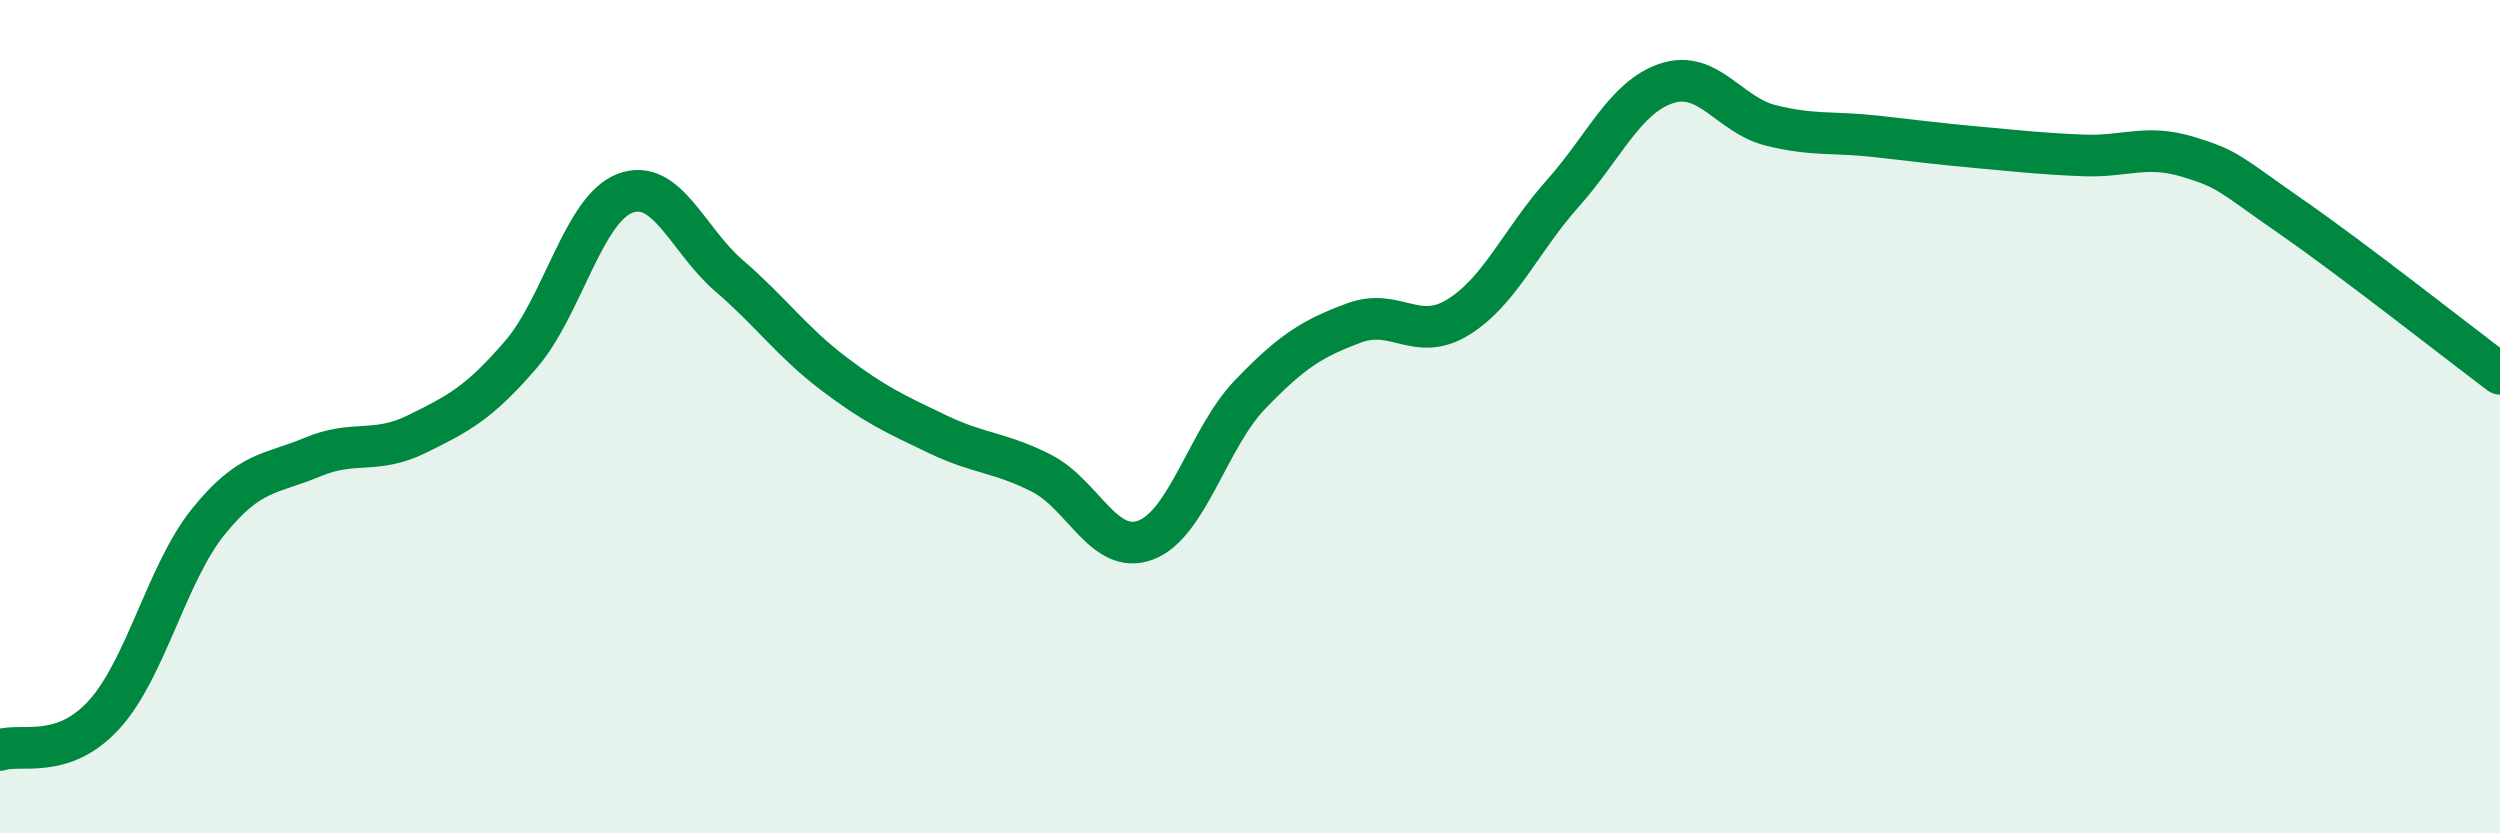
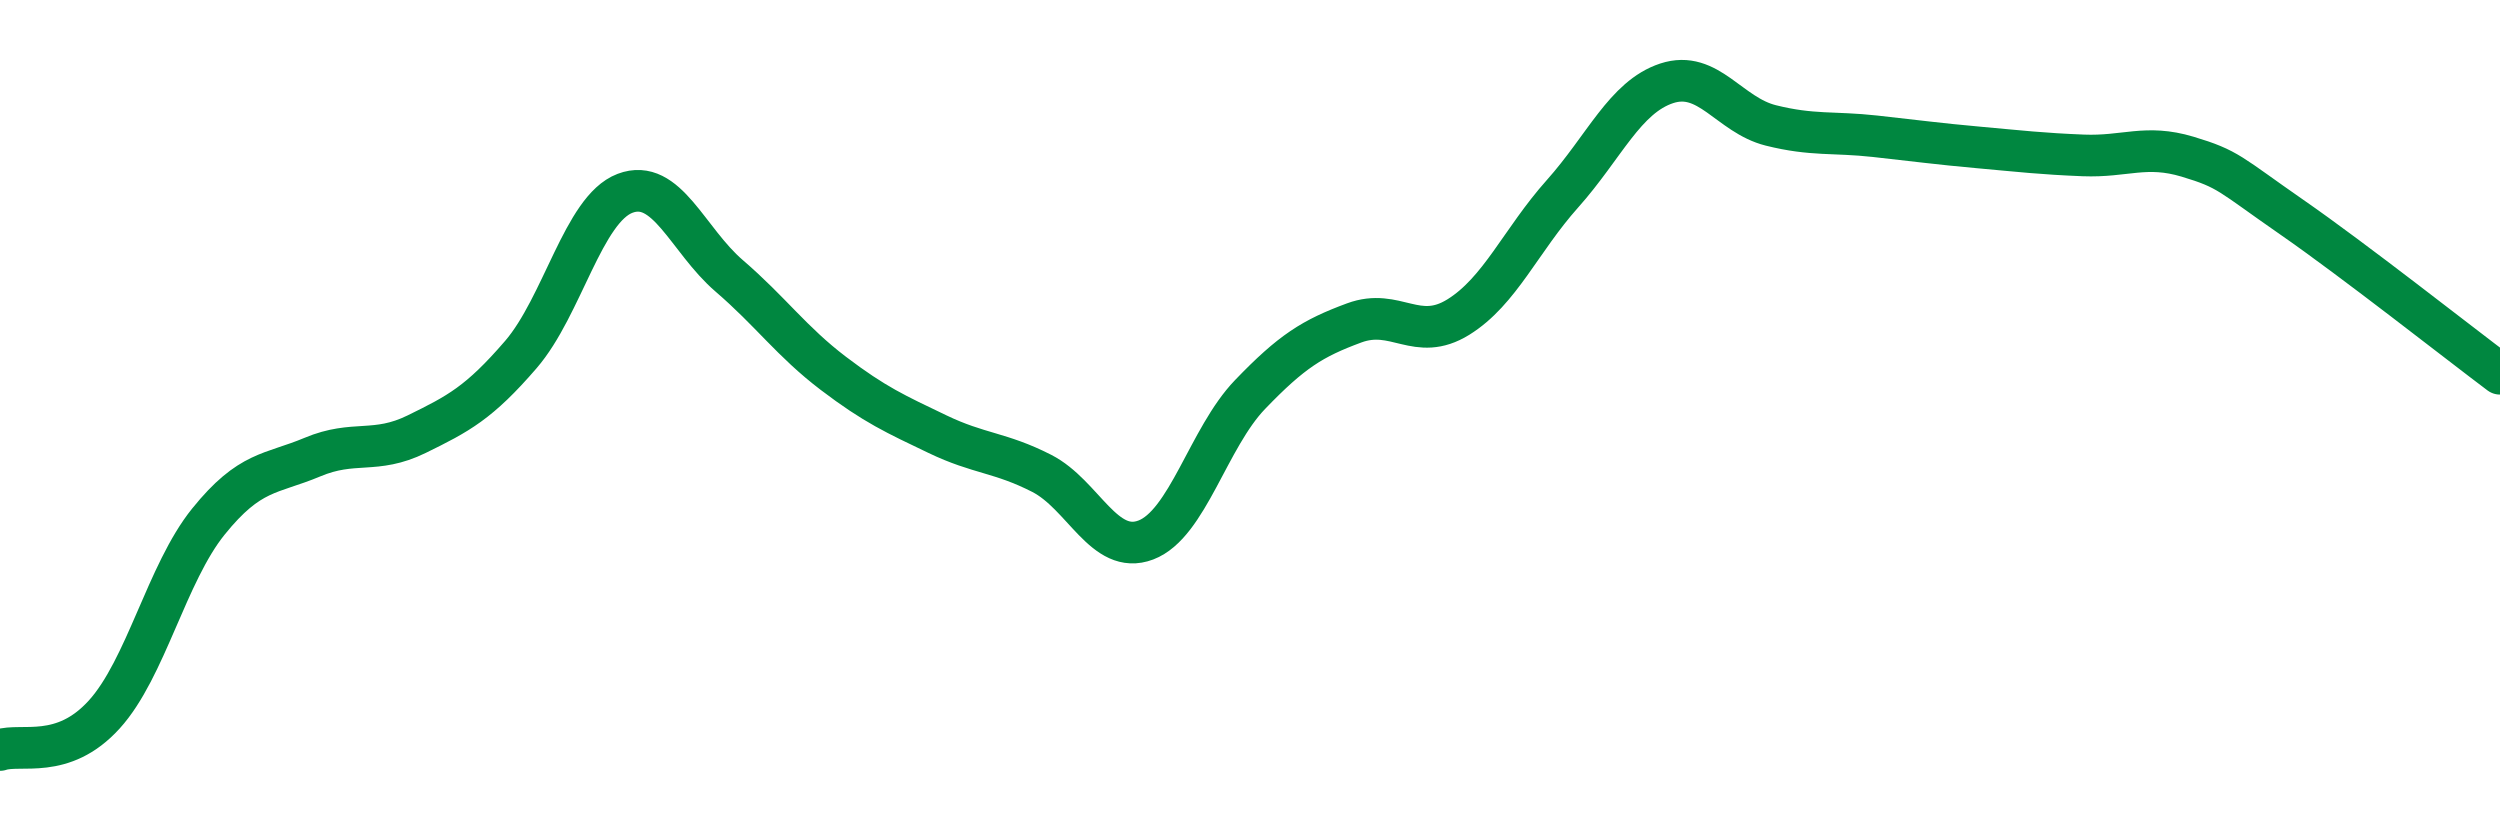
<svg xmlns="http://www.w3.org/2000/svg" width="60" height="20" viewBox="0 0 60 20">
-   <path d="M 0,18 C 0.5,17.83 1.5,18.25 2.5,17.15 C 3.5,16.05 4,13.76 5,12.52 C 6,11.28 6.5,11.39 7.5,10.97 C 8.5,10.55 9,10.91 10,10.42 C 11,9.93 11.5,9.67 12.5,8.51 C 13.5,7.35 14,5.02 15,4.64 C 16,4.26 16.5,5.76 17.5,6.62 C 18.5,7.48 19,8.2 20,8.96 C 21,9.72 21.5,9.94 22.5,10.42 C 23.5,10.9 24,10.85 25,11.36 C 26,11.87 26.5,13.34 27.5,12.96 C 28.5,12.58 29,10.51 30,9.47 C 31,8.43 31.5,8.12 32.5,7.75 C 33.5,7.38 34,8.23 35,7.61 C 36,6.99 36.5,5.77 37.5,4.65 C 38.5,3.53 39,2.33 40,2 C 41,1.67 41.5,2.76 42.5,3.01 C 43.5,3.26 44,3.16 45,3.27 C 46,3.38 46.5,3.45 47.5,3.54 C 48.5,3.63 49,3.69 50,3.73 C 51,3.77 51.5,3.46 52.5,3.76 C 53.5,4.06 53.5,4.17 55,5.21 C 56.5,6.25 59,8.22 60,8.97L60 20L0 20Z" fill="#008740" opacity="0.1" stroke-linecap="round" stroke-linejoin="round" />
  <path d="M 0,18 C 0.5,17.83 1.5,18.25 2.5,17.15 C 3.5,16.05 4,13.76 5,12.52 C 6,11.28 6.5,11.39 7.5,10.97 C 8.5,10.55 9,10.91 10,10.42 C 11,9.93 11.5,9.67 12.5,8.51 C 13.5,7.35 14,5.02 15,4.64 C 16,4.26 16.5,5.76 17.5,6.62 C 18.5,7.48 19,8.2 20,8.96 C 21,9.72 21.5,9.94 22.5,10.42 C 23.5,10.9 24,10.85 25,11.36 C 26,11.87 26.5,13.34 27.5,12.96 C 28.5,12.58 29,10.51 30,9.47 C 31,8.43 31.5,8.12 32.5,7.75 C 33.5,7.38 34,8.23 35,7.61 C 36,6.99 36.5,5.77 37.5,4.65 C 38.5,3.53 39,2.33 40,2 C 41,1.67 41.5,2.76 42.5,3.01 C 43.5,3.26 44,3.16 45,3.27 C 46,3.38 46.5,3.45 47.5,3.54 C 48.5,3.63 49,3.69 50,3.73 C 51,3.77 51.5,3.46 52.5,3.76 C 53.5,4.06 53.5,4.17 55,5.21 C 56.5,6.25 59,8.22 60,8.97" stroke="#008740" stroke-width="1" fill="none" stroke-linecap="round" stroke-linejoin="round" />
</svg>